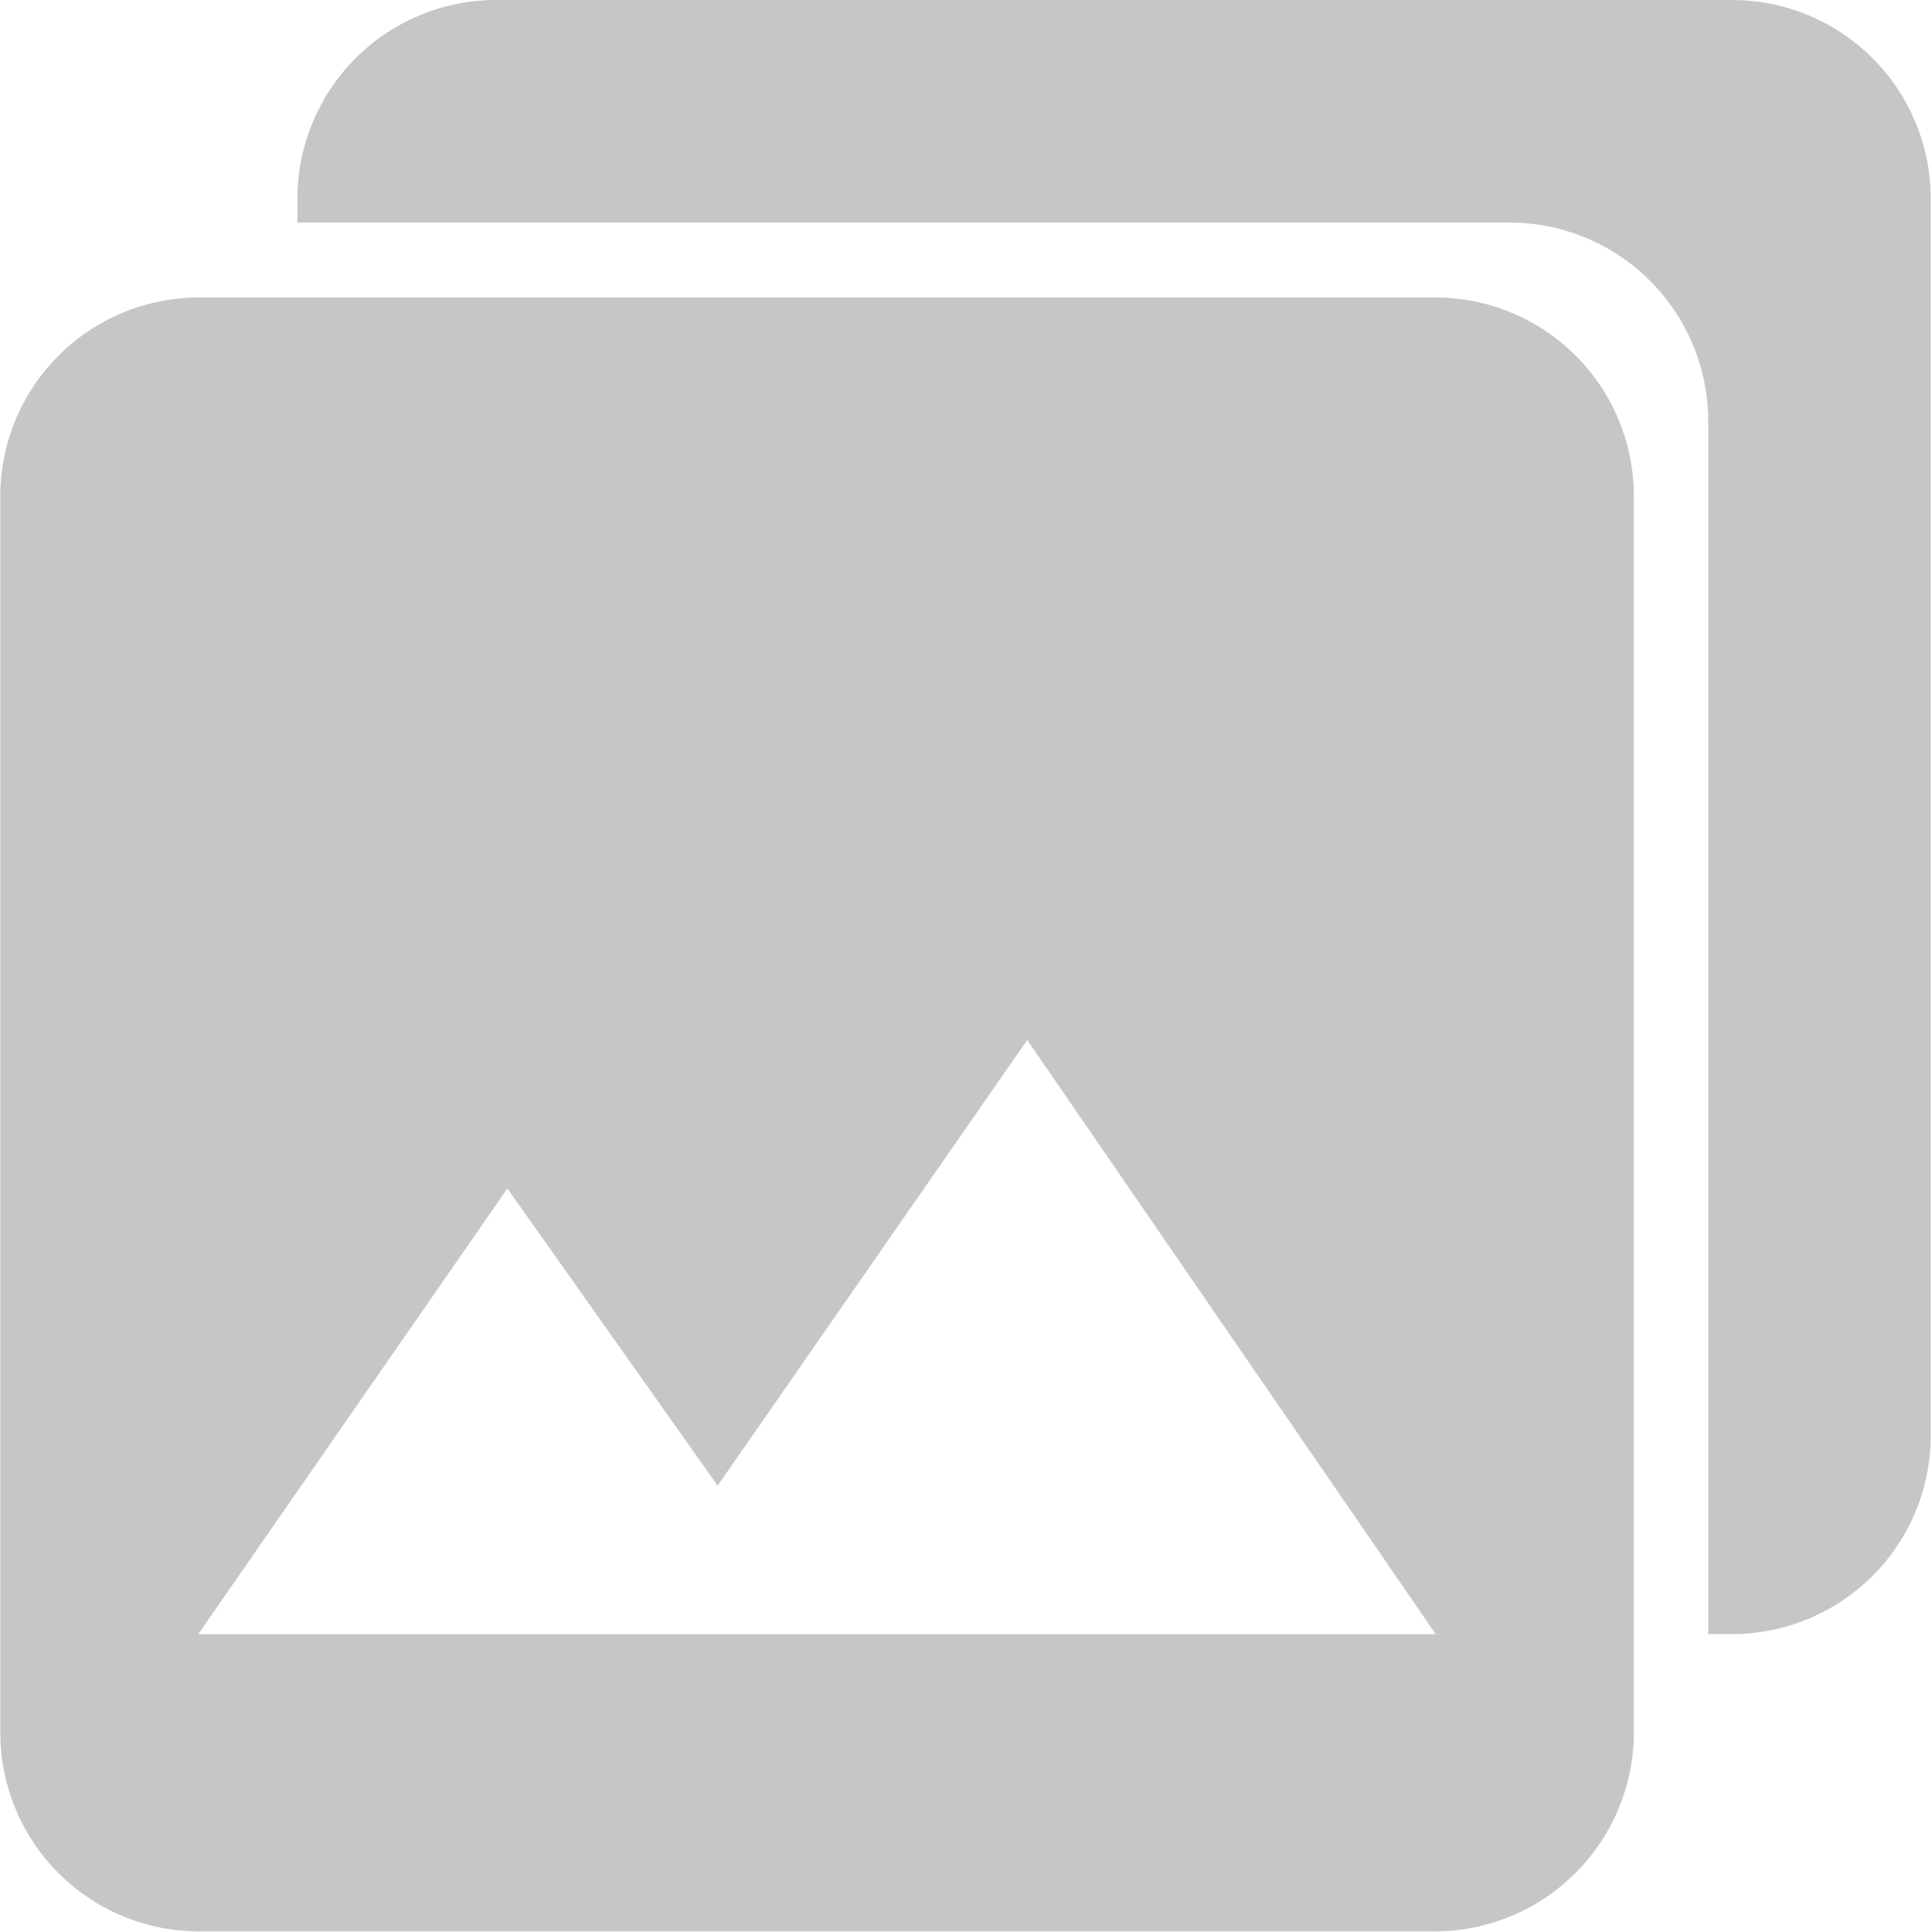
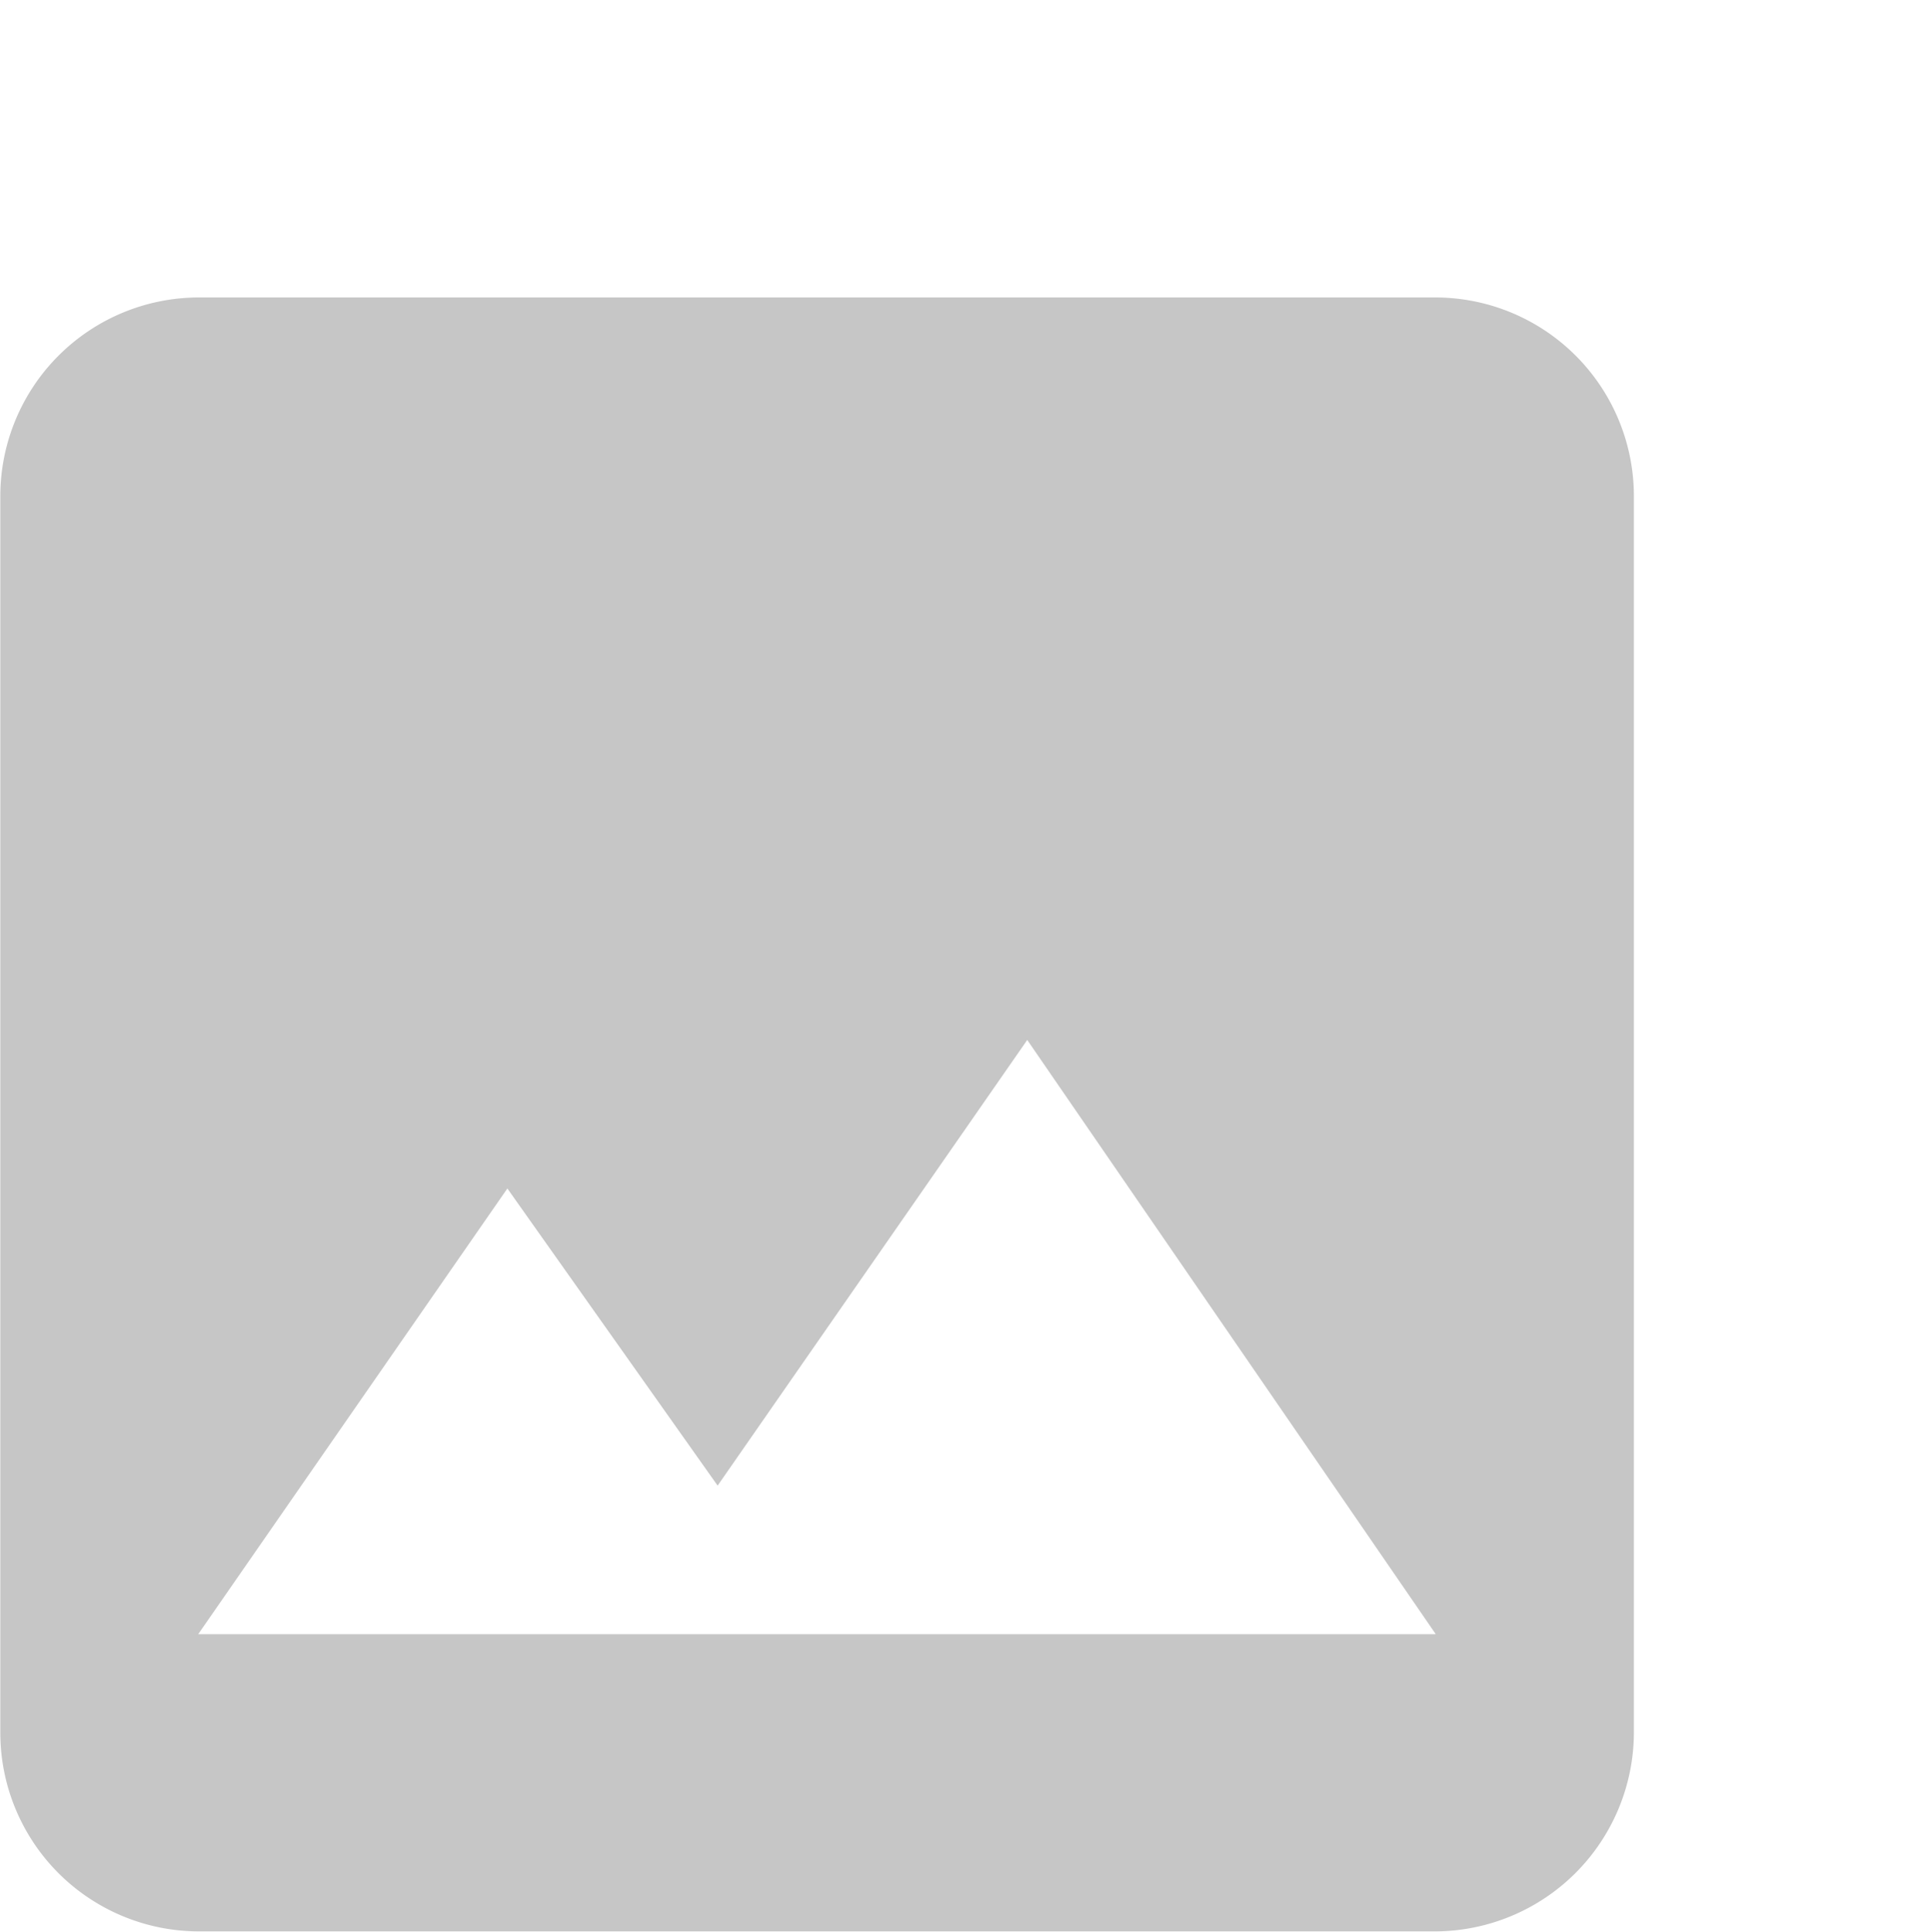
<svg xmlns="http://www.w3.org/2000/svg" width="24.392" height="24.397" viewBox="0 0 24.392 24.397">
  <g id="photos" transform="translate(-3.375 -3.375)">
    <path id="Path_626" data-name="Path 626" d="M24.014,26.01V10.379a2.51,2.51,0,0,0-2.5-2.5H5.879a2.51,2.51,0,0,0-2.5,2.5V26.016a2.51,2.51,0,0,0,2.5,2.5H21.516A2.518,2.518,0,0,0,24.014,26.01ZM9.784,19.133l2.656,3.753,3.911-5.629,5.16,7.505H5.879Z" transform="translate(0 -0.747)" fill="#c6c6c6" />
-     <path id="Path_627" data-name="Path 627" d="M26.01,3.375H10.379a2.51,2.51,0,0,0-2.5,2.5v.311H23.2a2.51,2.51,0,0,1,2.5,2.5V24.014h.311a2.51,2.51,0,0,0,2.5-2.5V5.879A2.51,2.51,0,0,0,26.01,3.375Z" transform="translate(-0.747)" fill="#c6c6c6" />
  </g>
</svg>